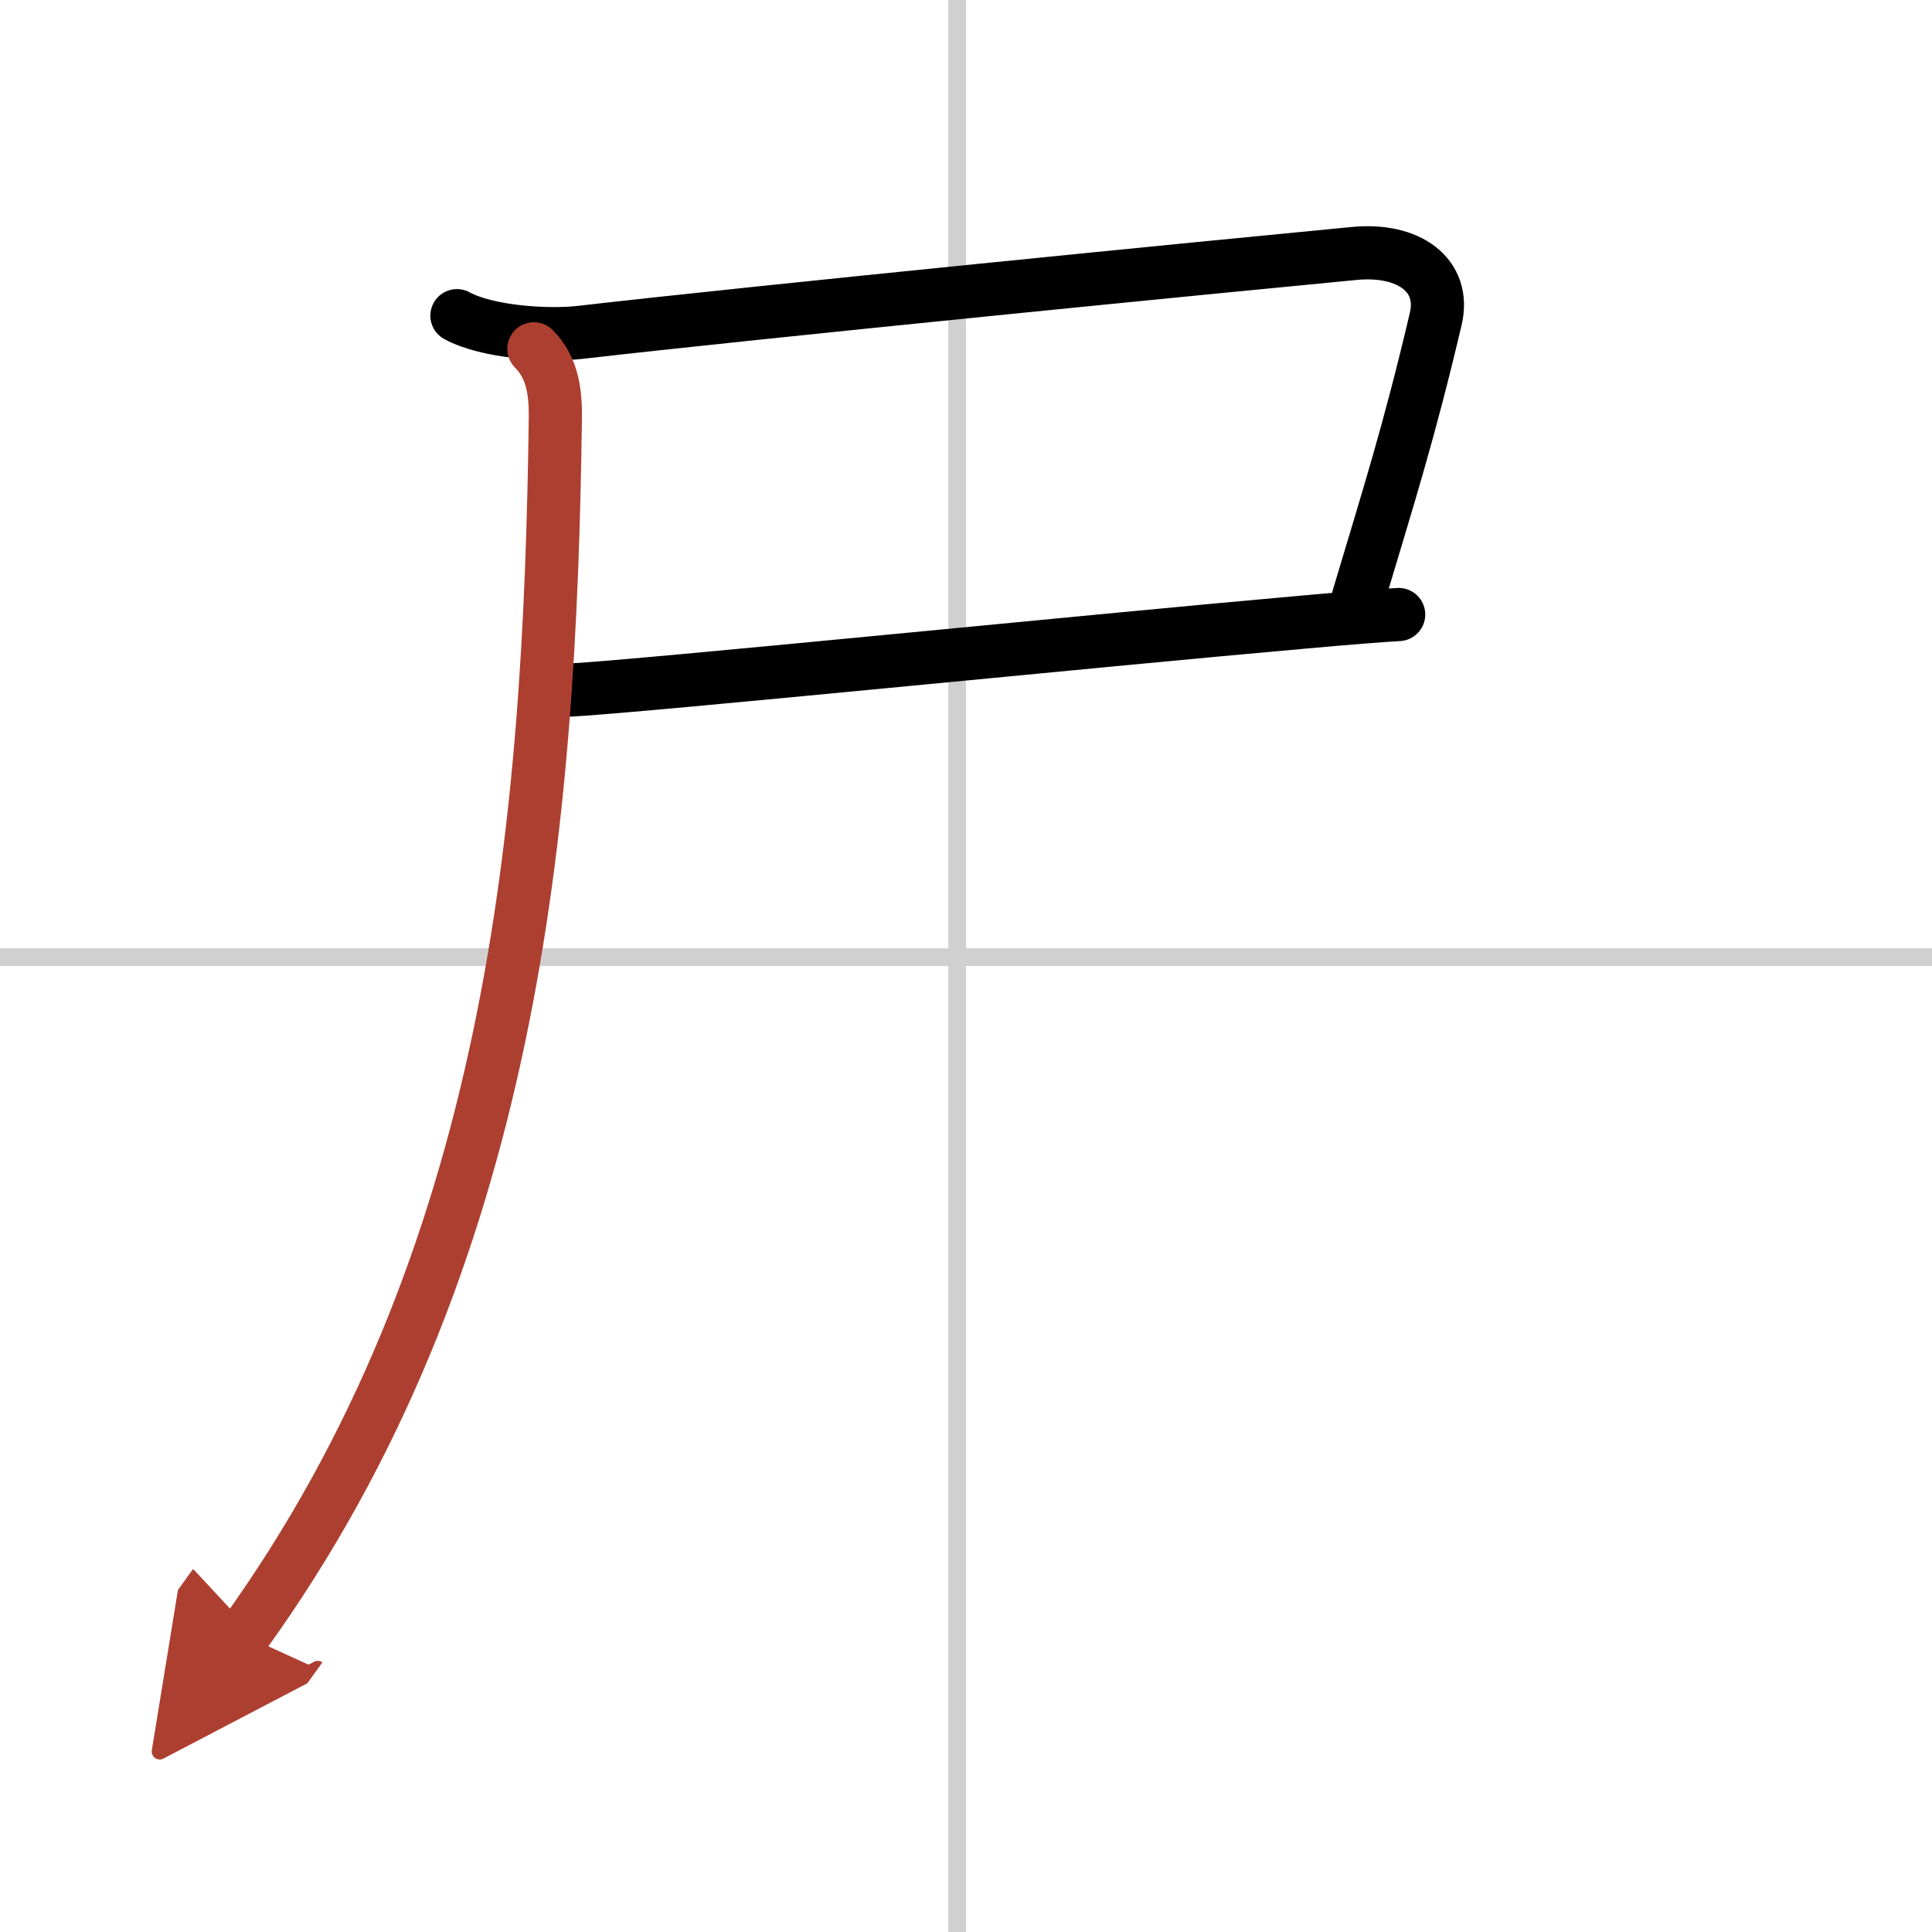
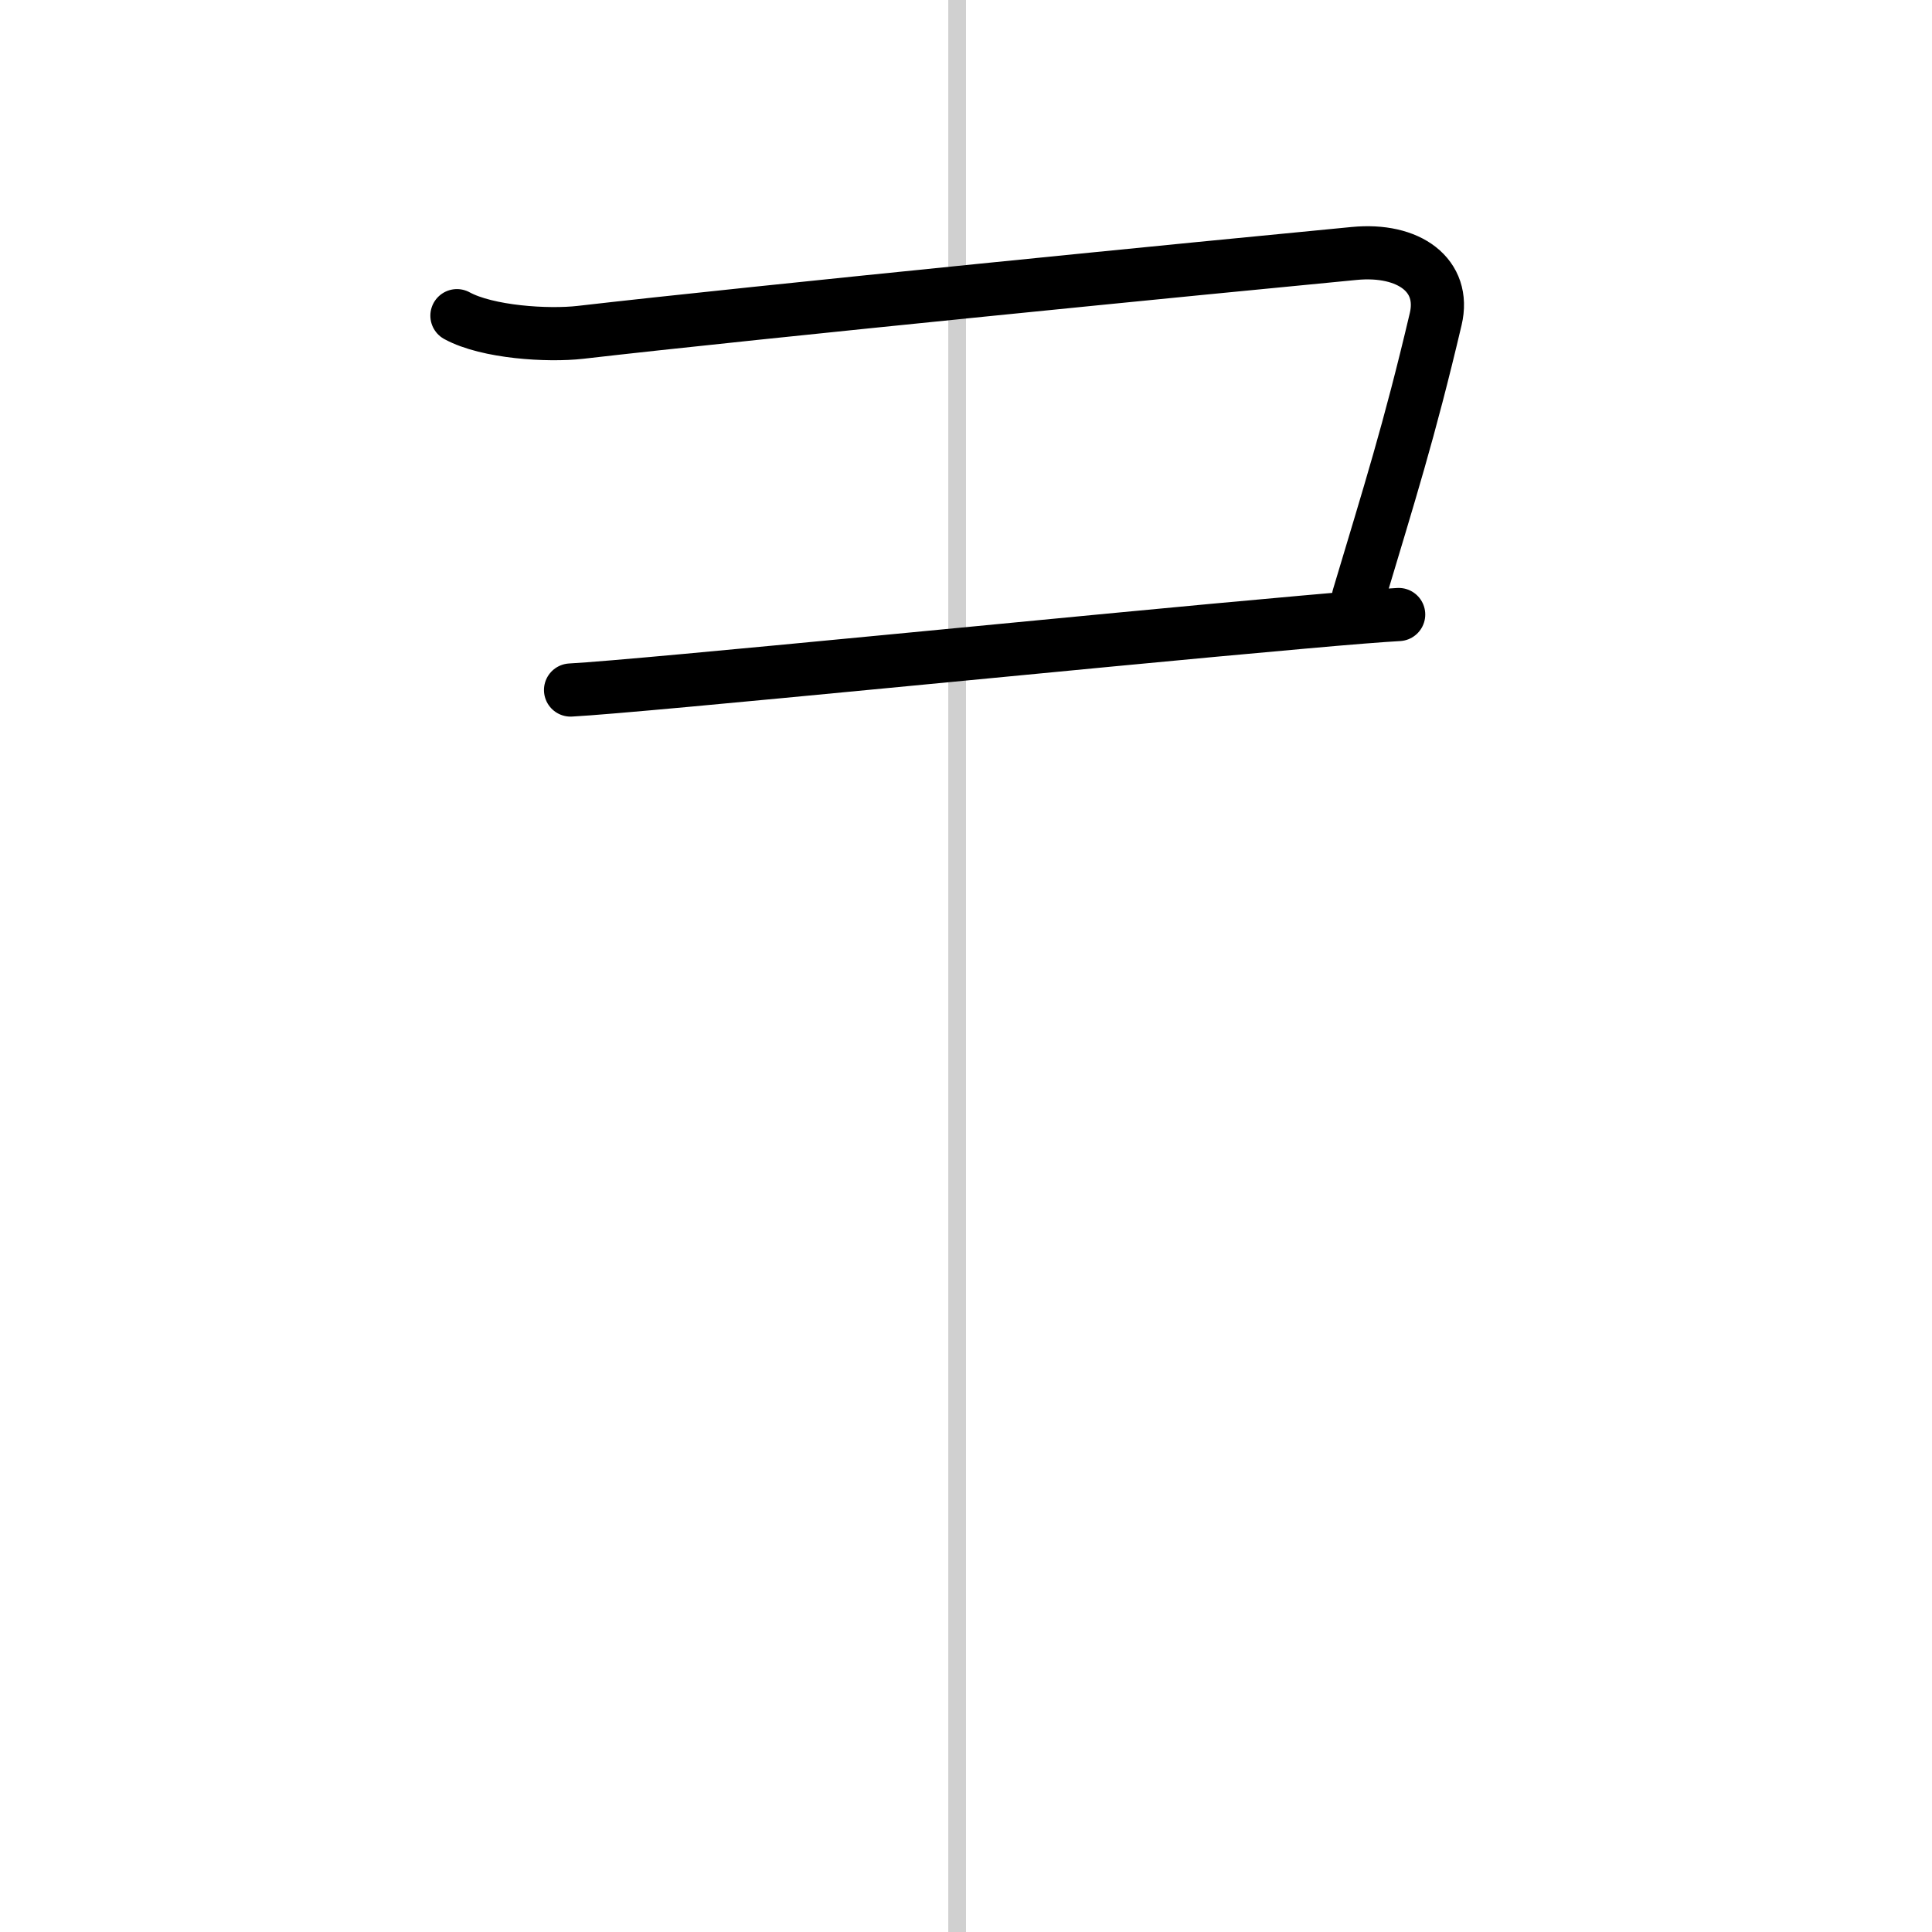
<svg xmlns="http://www.w3.org/2000/svg" width="400" height="400" viewBox="0 0 109 109">
  <defs>
    <marker id="a" markerWidth="4" orient="auto" refX="1" refY="5" viewBox="0 0 10 10">
-       <polyline points="0 0 10 5 0 10 1 5" fill="#ad3f31" stroke="#ad3f31" />
-     </marker>
+       </marker>
  </defs>
  <g fill="none" stroke="#000" stroke-linecap="round" stroke-linejoin="round" stroke-width="3">
    <rect width="100%" height="100%" fill="#fff" stroke="#fff" />
    <line x1="54" x2="54" y2="109" stroke="#d0d0d0" stroke-width="1" />
-     <line x2="109" y1="54" y2="54" stroke="#d0d0d0" stroke-width="1" />
    <path d="m25.78 17.81c1.72 0.94 5.13 1.15 6.97 0.94 9.87-1.14 35.89-3.71 43.65-4.45 3.1-0.3 5.18 1.24 4.6 3.7-1.5 6.37-2.62 9.87-4.36 15.69" />
    <path d="m32.19 38.93c4.12-0.22 29.43-2.78 41.33-3.83 2.55-0.23 4.47-0.38 5.39-0.43" />
-     <path d="M30.12,19.68c1.1,1.1,1.24,2.57,1.21,4.08C31.02,46.41,29,71.12,13.75,92.25" marker-end="url(#a)" stroke="#ad3f31" />
  </g>
</svg>